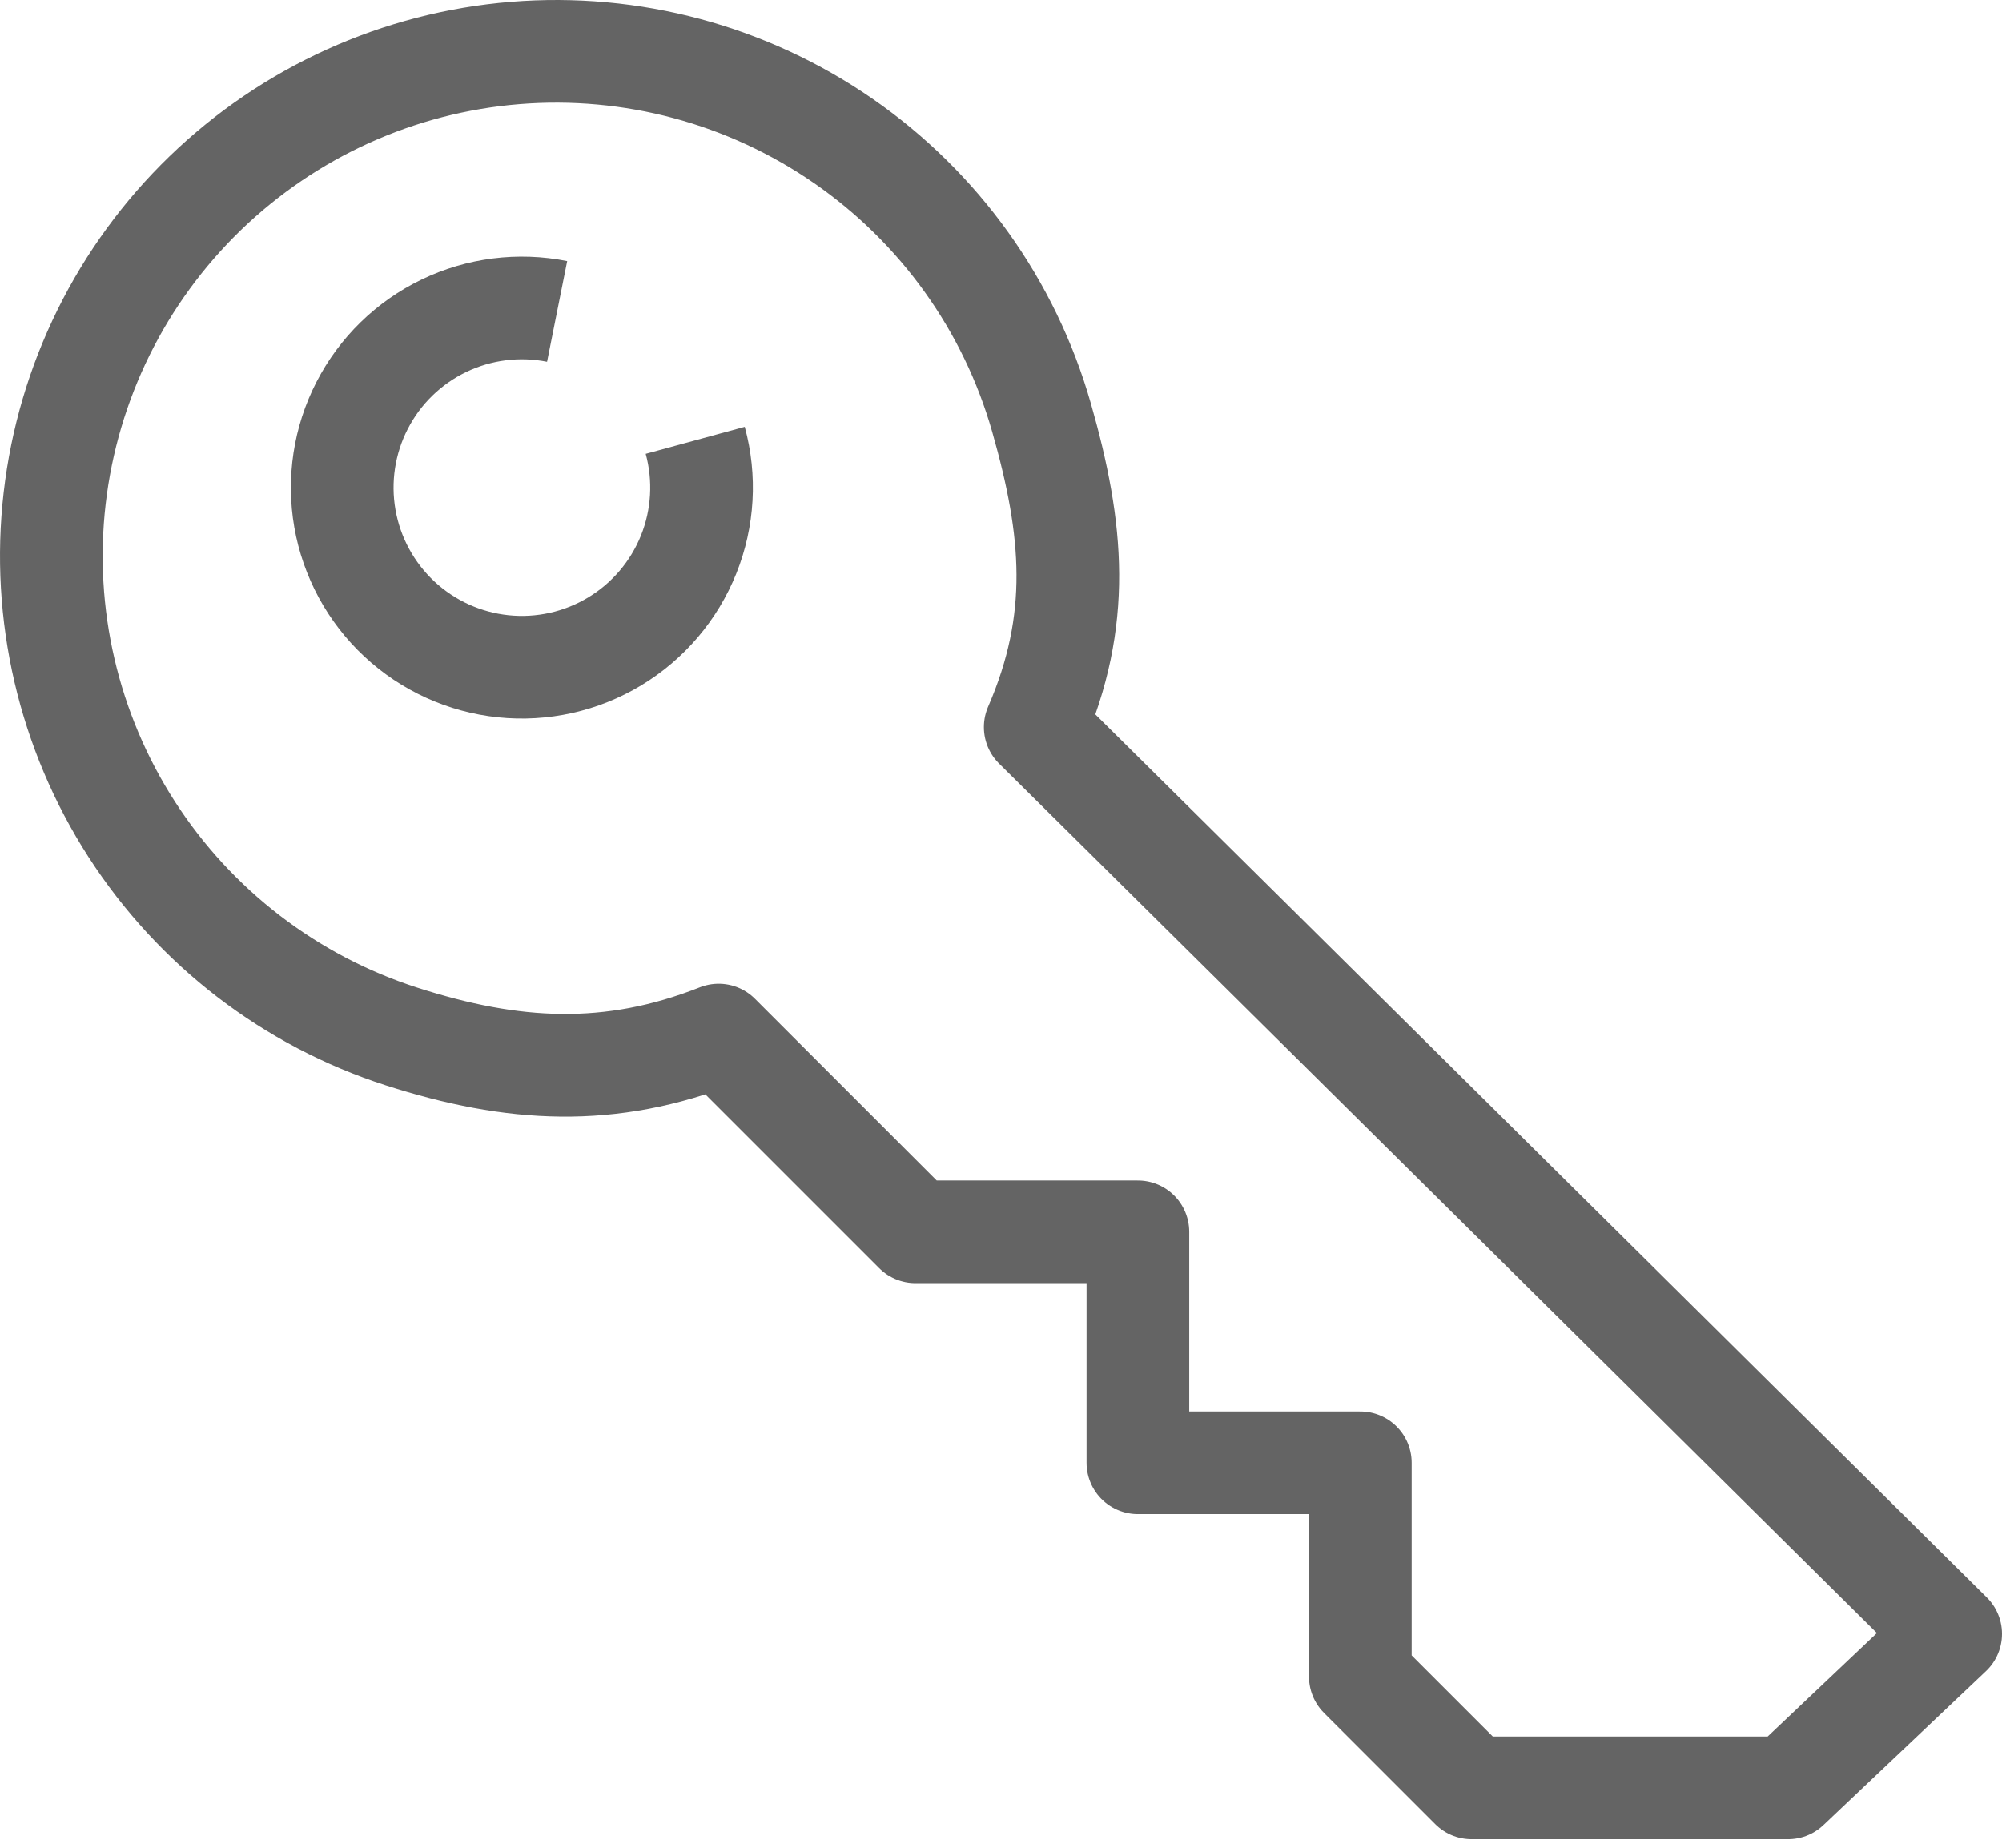
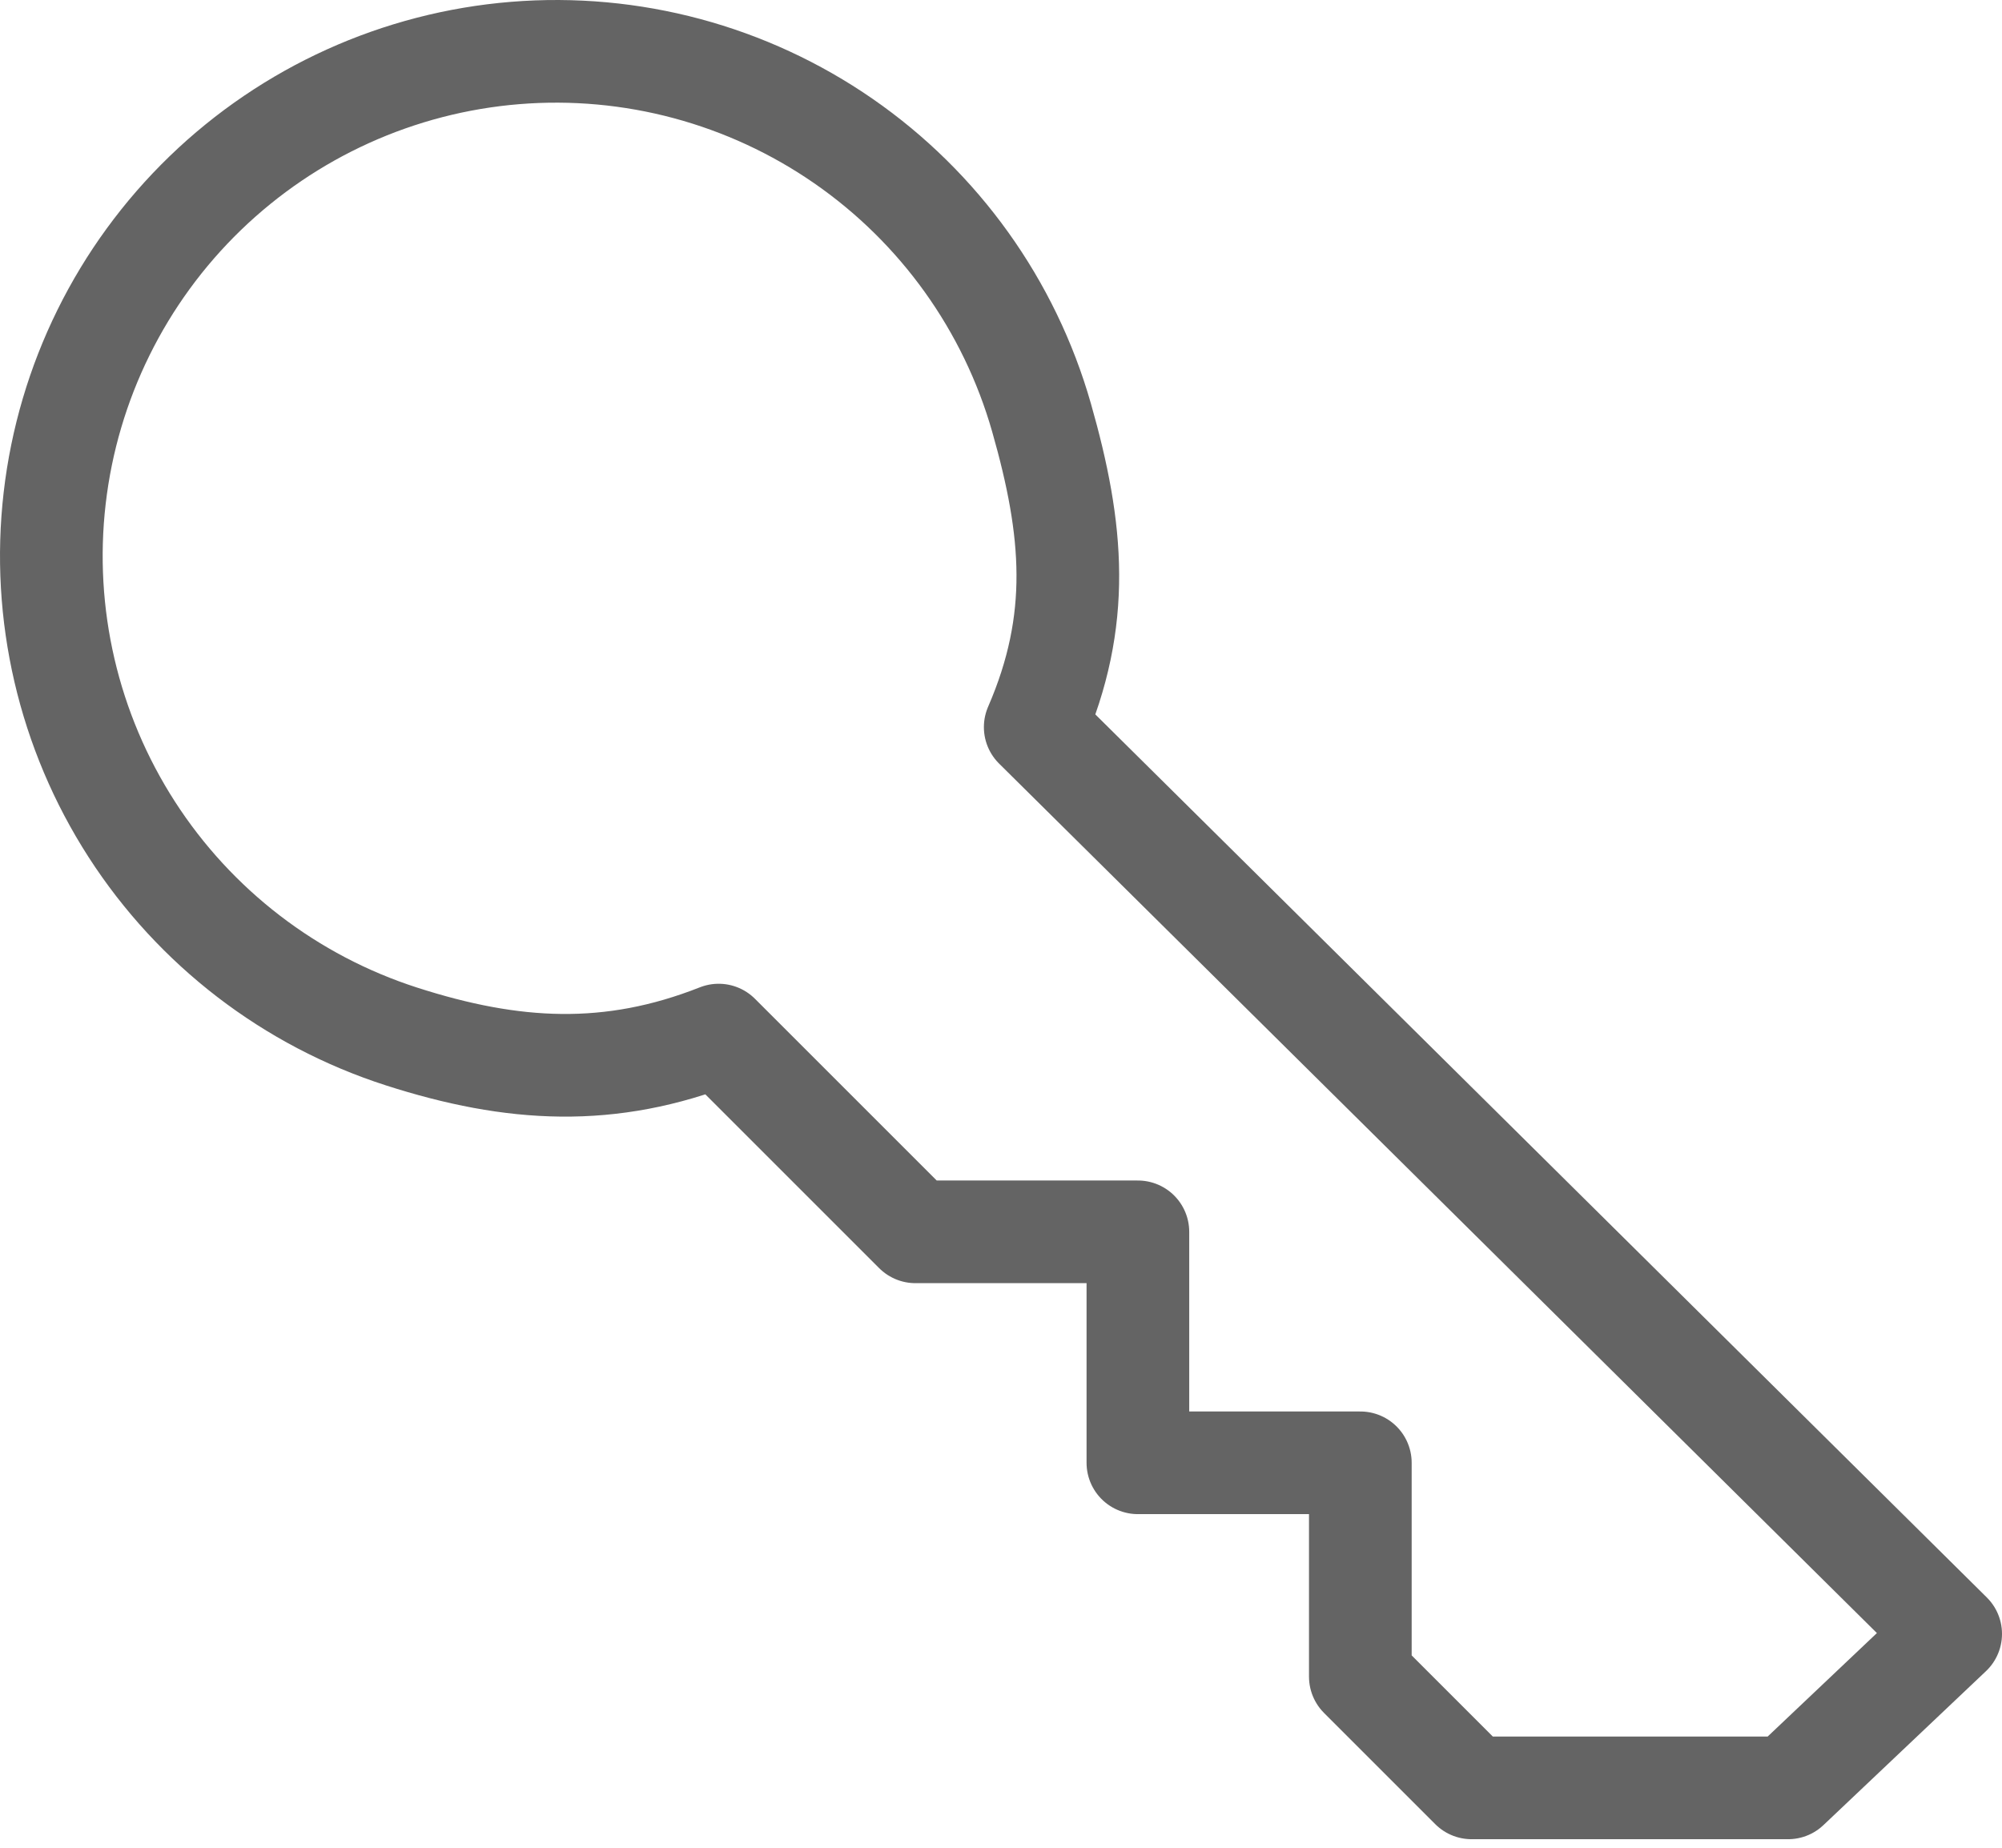
<svg xmlns="http://www.w3.org/2000/svg" viewBox="0 0 117 108" fill="none">
-   <path d="M60.869 24.41C62.741 30.974 63.217 36.239 60.5 42.5L114 95.5L104.5 104.5H86L79.5 98V85.5H66.5V72H53.5L42 60.5C35.652 63.006 29.962 62.673 23.465 60.582C16.968 58.492 11.397 54.214 7.701 48.477C4.005 42.739 2.412 35.898 3.195 29.117C3.977 22.337 7.086 16.039 11.992 11.294C16.898 6.55 23.298 3.653 30.1 3.098C36.903 2.543 43.687 4.363 49.298 8.249C54.908 12.136 58.998 17.847 60.869 24.41Z" stroke="#646464" stroke-width="6" stroke-linecap="round" stroke-linejoin="round" />
-   <path d="M40.63 25.737C41.231 27.941 41.097 30.281 40.248 32.402C39.399 34.523 37.882 36.309 35.926 37.489C33.97 38.67 31.683 39.18 29.41 38.943C27.138 38.706 25.005 37.735 23.335 36.176C21.665 34.617 20.549 32.556 20.156 30.306C19.764 28.055 20.115 25.738 21.159 23.706C22.202 21.673 23.879 20.036 25.937 19.044C27.994 18.051 30.319 17.756 32.559 18.204" stroke="#646464" stroke-width="6" />
+   <path d="M60.869 24.41C62.741 30.974 63.217 36.239 60.5 42.5L114 95.5L104.5 104.5H86L79.5 98V85.5H66.5V72H53.5L42 60.5C35.652 63.006 29.962 62.673 23.465 60.582C16.968 58.492 11.397 54.214 7.701 48.477C4.005 42.739 2.412 35.898 3.195 29.117C3.977 22.337 7.086 16.039 11.992 11.294C16.898 6.55 23.298 3.653 30.1 3.098C36.903 2.543 43.687 4.363 49.298 8.249C54.908 12.136 58.998 17.847 60.869 24.41" stroke="#646464" stroke-width="6" stroke-linecap="round" stroke-linejoin="round" />
</svg>